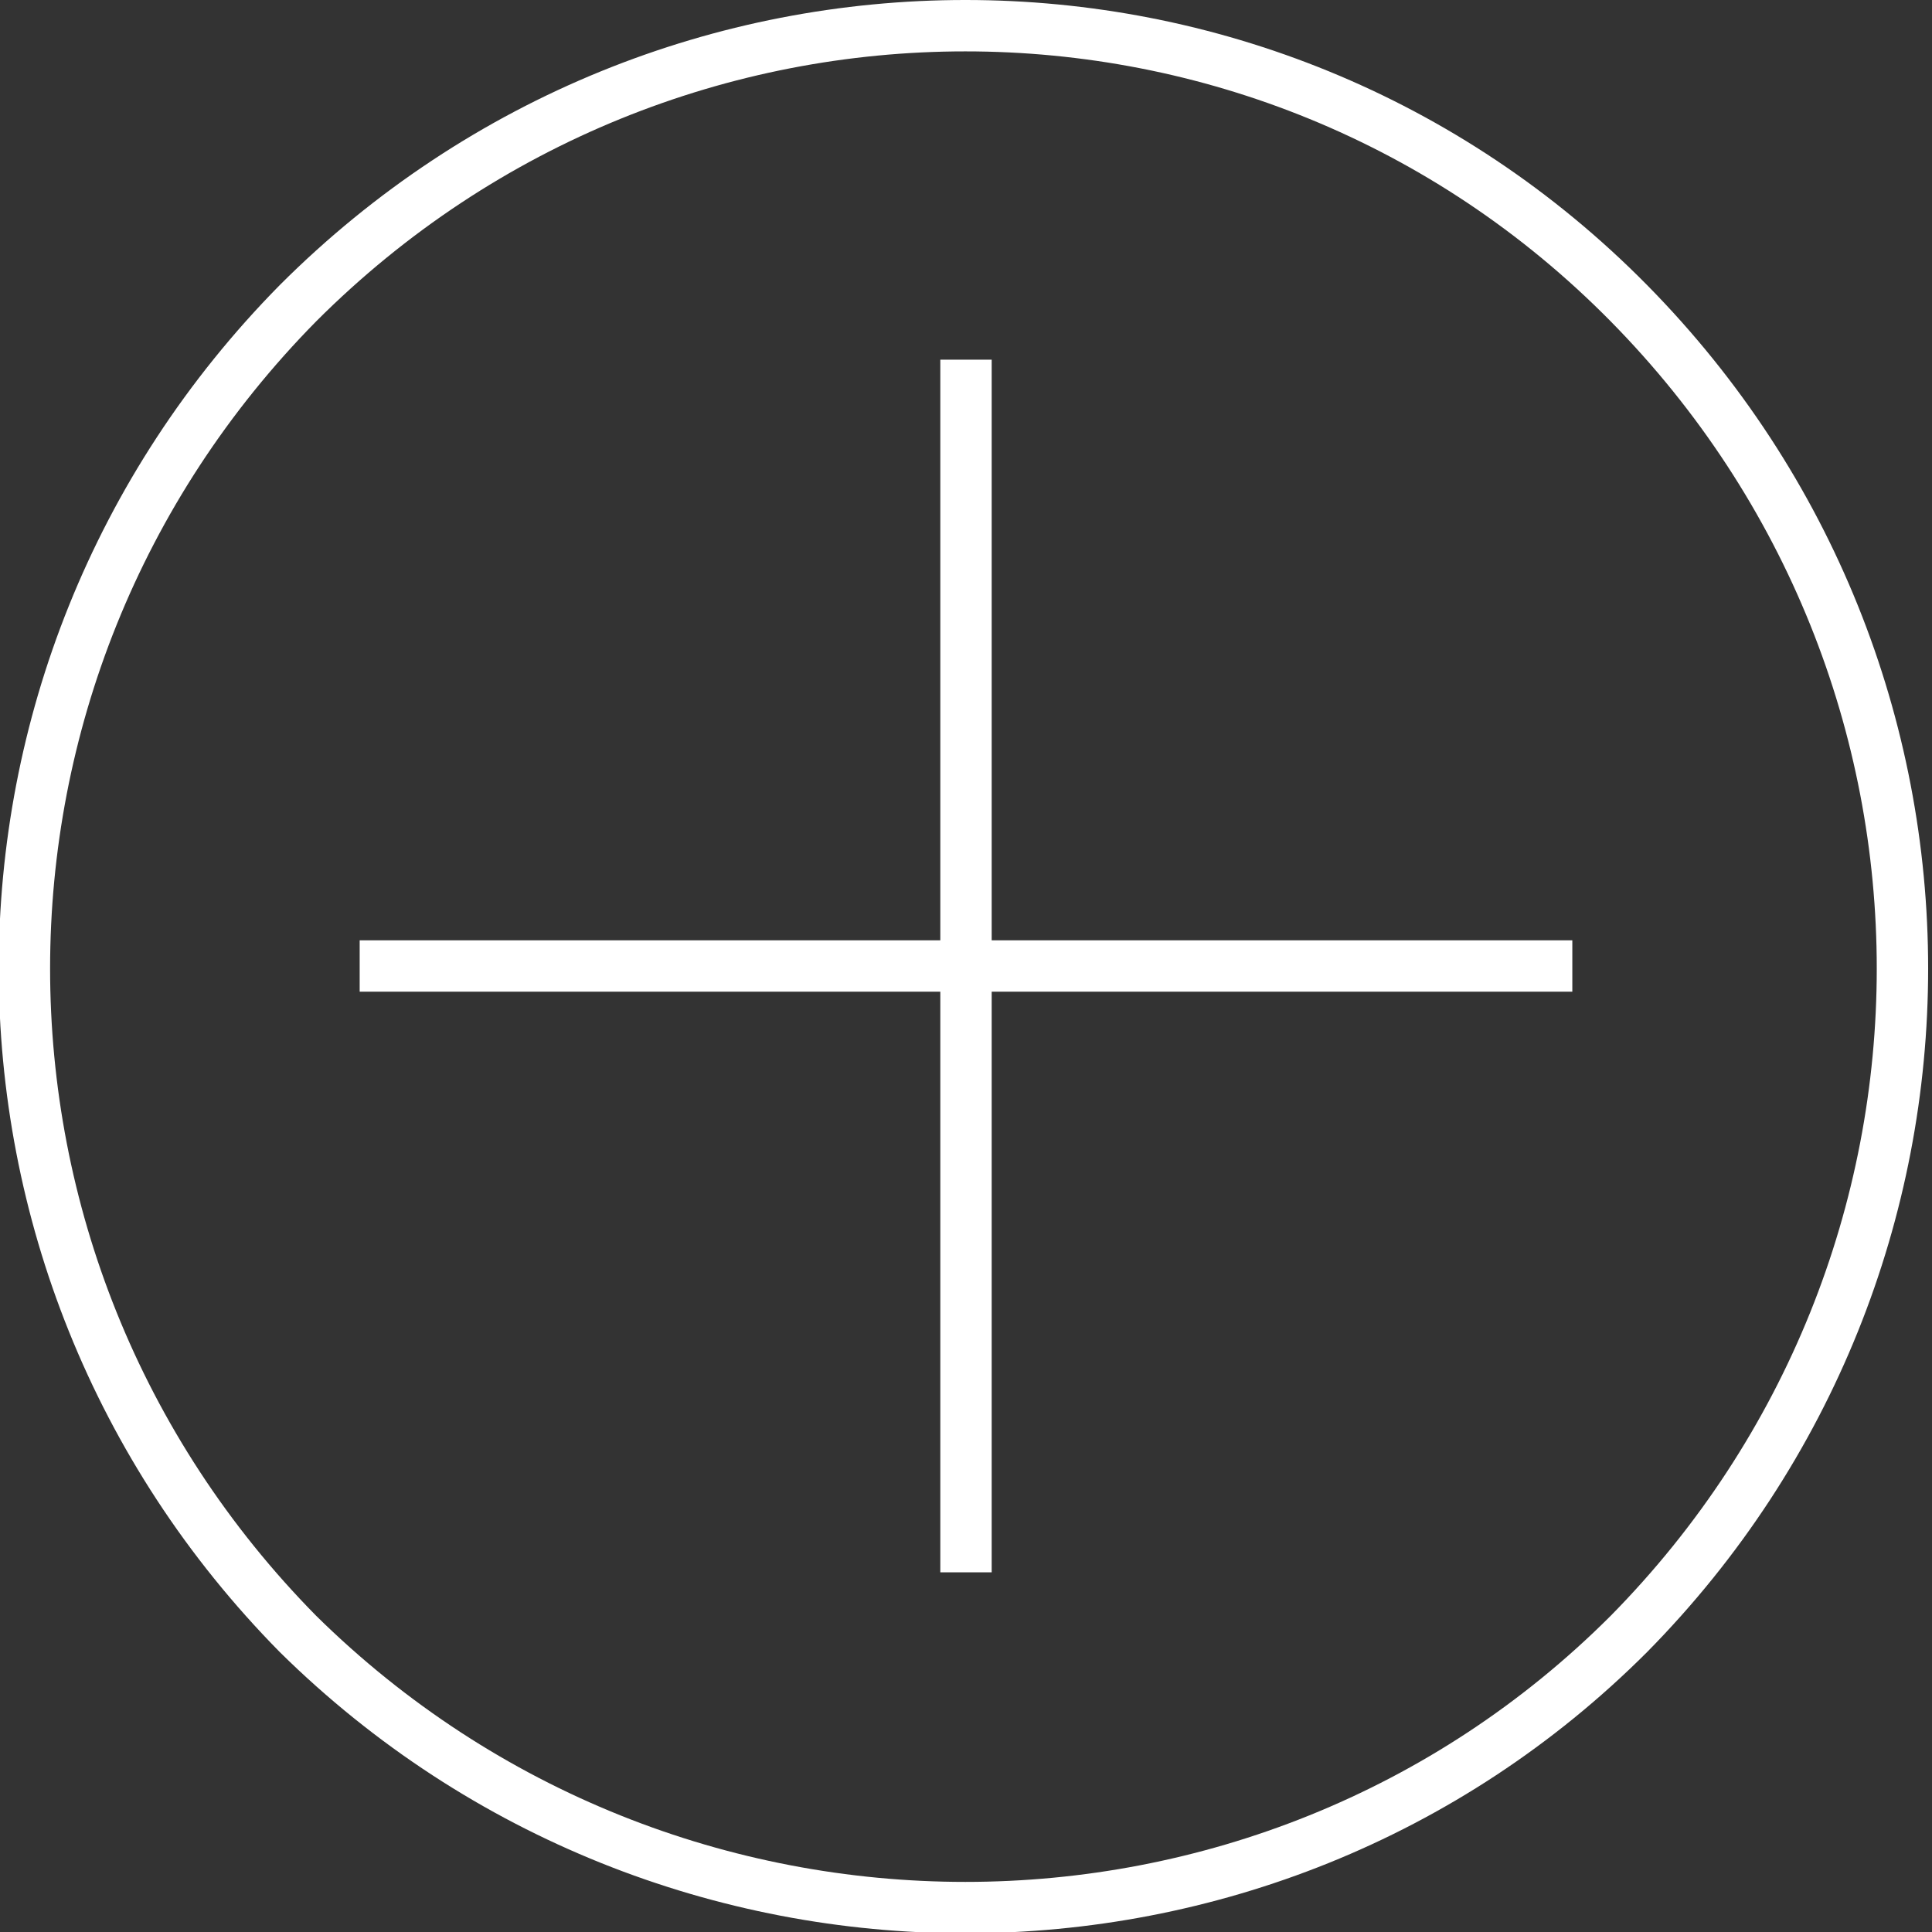
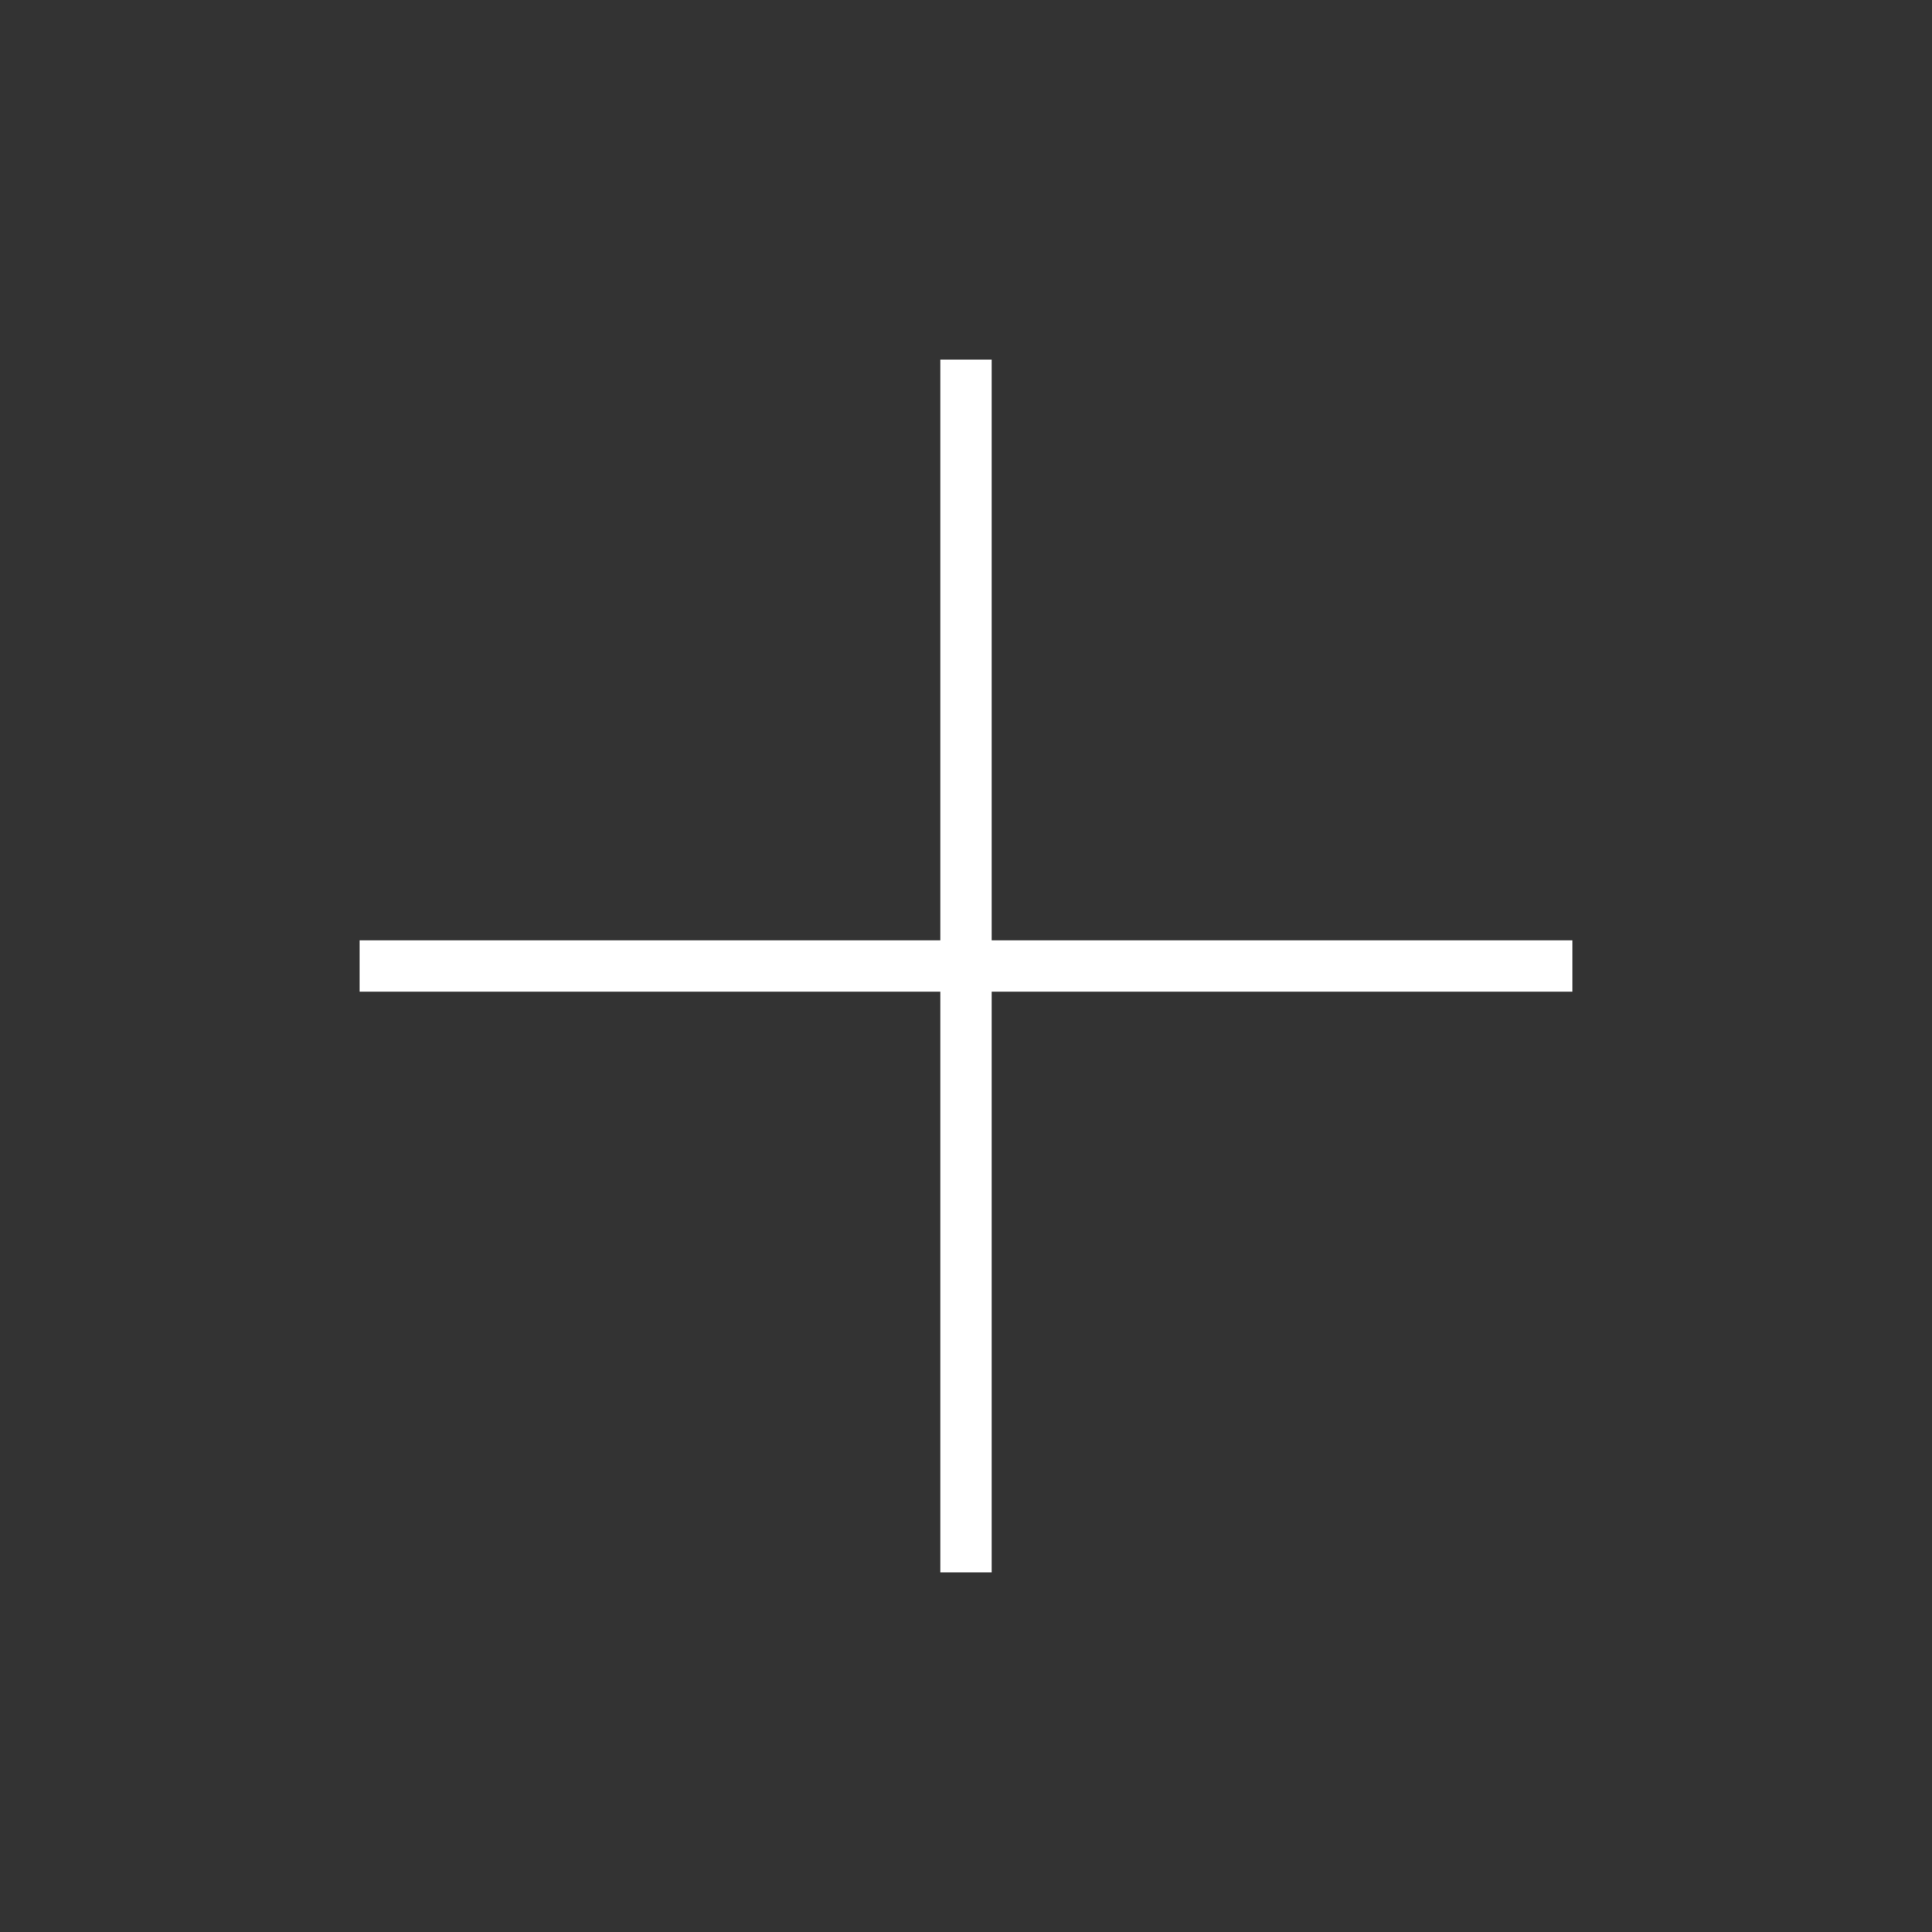
<svg xmlns="http://www.w3.org/2000/svg" version="1.1" id="Capa_1" x="0px" y="0px" viewBox="0 0 37.6 37.6" style="enable-background:new 0 0 37.6 37.6;" xml:space="preserve">
  <rect x="0" y="0" width="37.6" height="37.6" fill="#333333" stroke="none" />
  <style type="text/css">
	.st0{fill:none;stroke:#FFFFFF;stroke-miterlimit:10;}
</style>
-   <path class="st0" d="M31.7,5.9c7.1,7.2,7.1,18.7,0,25.9c-7.1,7.1-18.7,7.1-25.9,0c-7.1-7.2-7.1-18.7,0-25.9  C13-1.3,24.6-1.3,31.7,5.9z" />
  <line class="st0" x1="18.8" y1="7" x2="18.8" y2="30.6" />
  <line class="st0" x1="30.6" y1="18.8" x2="7" y2="18.8" />
  <g>
</g>
  <g>
</g>
  <g>
</g>
  <g>
</g>
  <g>
</g>
  <g>
</g>
  <g>
</g>
  <g>
</g>
  <g>
</g>
  <g>
</g>
  <g>
</g>
  <g>
</g>
  <g>
</g>
  <g>
</g>
  <g>
</g>
</svg>